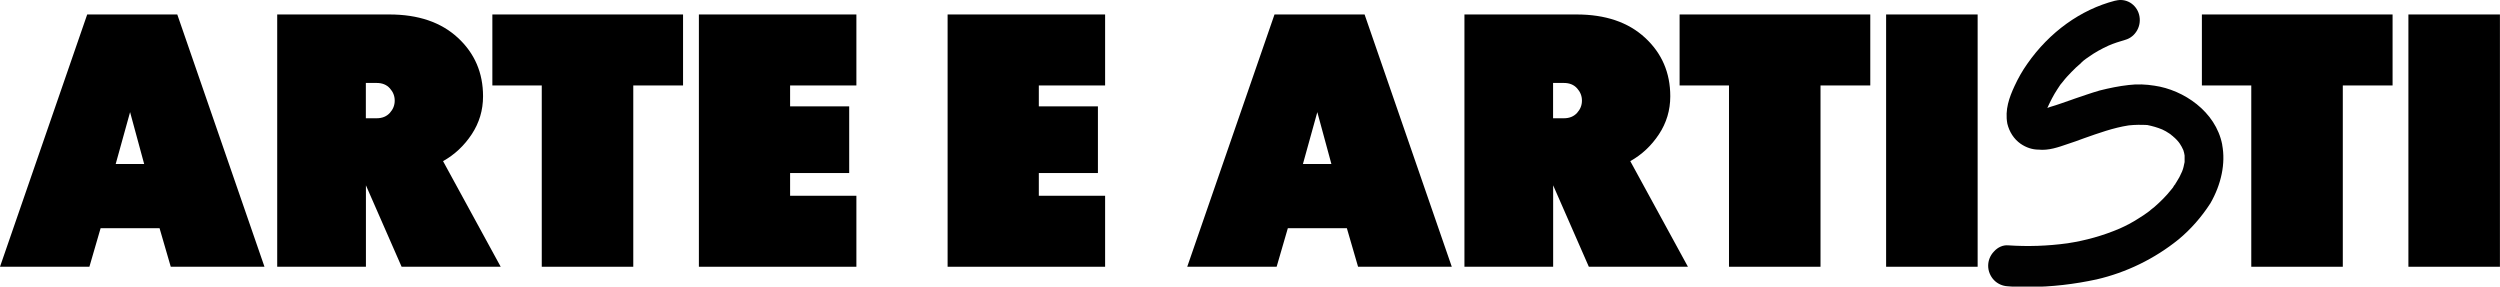
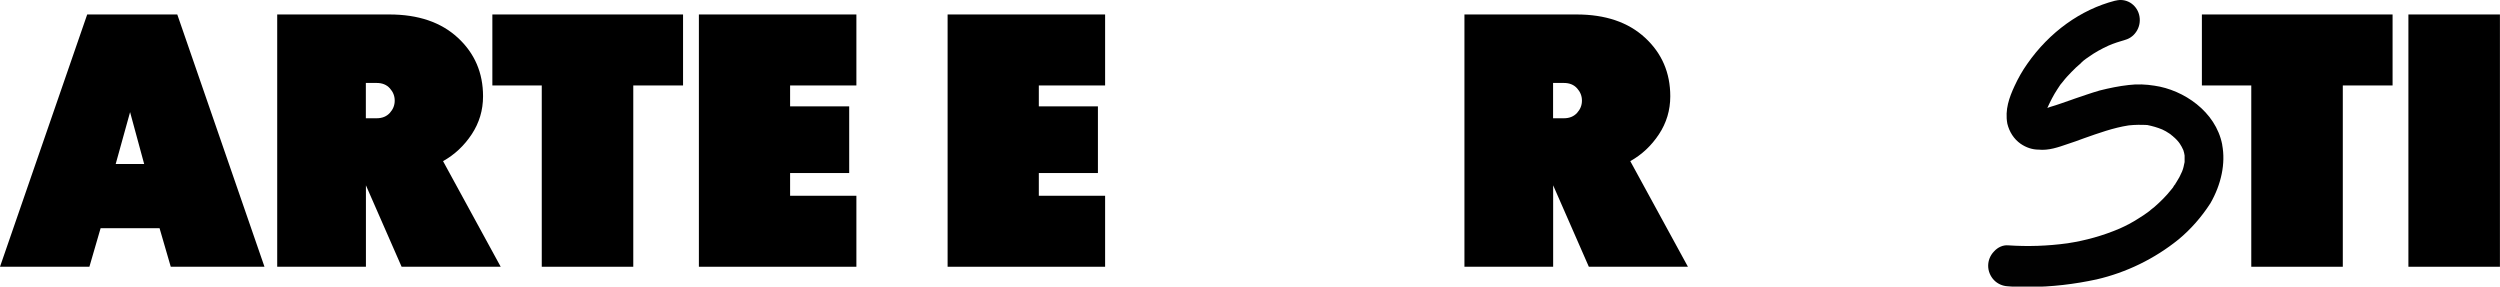
<svg xmlns="http://www.w3.org/2000/svg" id="Capa_2" data-name="Capa 2" viewBox="0 0 329.99 37.83">
  <defs>
    <style>
      .cls-1 {
        fill: #010101;
      }

      .cls-2 {
        opacity: 0;
      }
    </style>
  </defs>
  <g id="Capa_1-2" data-name="Capa 1">
    <g>
      <g>
        <path d="M21.08,30.12h-7.8l-1.48,5.09H0L11.51,1.91h11.89l11.51,33.3h-12.37l-1.48-5.09Zm-2.05-8.47l-1.86-6.85-1.9,6.85h3.76Z" />
        <path d="M36.59,35.21V1.91h14.8c3.81,0,6.82,1.02,9.04,3.07,2.22,2.05,3.33,4.62,3.33,7.73,0,1.84-.5,3.51-1.5,5.02-1,1.51-2.26,2.69-3.78,3.54l7.61,13.94h-13.08l-4.71-10.75v10.75h-11.7Zm11.7-19.6h1.43c.73,0,1.31-.24,1.74-.71,.43-.48,.64-1.01,.64-1.62s-.21-1.14-.64-1.62c-.43-.48-1.01-.71-1.74-.71h-1.43v4.66Z" />
        <path d="M71.51,35.21V11.28h-6.52V1.91h25.17V11.28h-6.57v23.93h-12.08Z" />
        <path d="M92.25,35.21V1.91h20.79V11.28h-8.75v2.76h7.8v8.8h-7.8v3h8.75v9.37h-20.79Z" />
        <path d="M125.08,35.21V1.91h20.79V11.28h-8.75v2.76h7.8v8.8h-7.8v3h8.75v9.37h-20.79Z" />
-         <path d="M177.79,30.12h-7.8l-1.48,5.09h-11.8L168.23,1.91h11.89l11.51,33.3h-12.37l-1.48-5.09Zm-2.05-8.47l-1.86-6.85-1.9,6.85h3.76Z" />
        <path d="M193.3,35.21V1.91h14.8c3.81,0,6.82,1.02,9.04,3.07,2.22,2.05,3.33,4.62,3.33,7.73,0,1.84-.5,3.51-1.5,5.02-1,1.51-2.26,2.69-3.78,3.54l7.61,13.94h-13.08l-4.71-10.75v10.75h-11.7Zm11.7-19.6h1.43c.73,0,1.31-.24,1.74-.71,.43-.48,.64-1.01,.64-1.62s-.21-1.14-.64-1.62c-.43-.48-1.01-.71-1.74-.71h-1.43v4.66Z" />
-         <path d="M228.22,35.21V11.28h-6.52V1.91h25.17V11.28h-6.57v23.93h-12.08Z" />
-         <path d="M248.96,35.21V1.91h12.08V35.21h-12.08Z" />
        <path class="cls-2" d="M276.99,25.22c0-.48-.32-.94-.95-1.38-.63-.44-1.44-.86-2.4-1.24-.97-.38-2.01-.88-3.14-1.5-1.13-.62-2.17-1.3-3.14-2.05-.97-.74-1.77-1.74-2.4-2.97-.63-1.24-.95-2.63-.95-4.19,0-3.2,1.15-5.77,3.45-7.71,2.3-1.93,5.32-2.9,9.06-2.9,3.43,0,6.26,.86,8.52,2.57,2.25,1.71,3.66,3.47,4.23,5.28l-8.47,4.85c-.41-.82-.95-1.54-1.62-2.14-.67-.6-1.35-.9-2.05-.9s-1,.29-1,.86c0,.54,.44,1.09,1.33,1.64,.89,.56,1.97,1.13,3.26,1.71,1.29,.59,2.57,1.28,3.85,2.07,1.28,.79,2.37,1.86,3.26,3.21,.89,1.35,1.33,2.89,1.33,4.64,0,3.3-1.17,5.92-3.52,7.85-2.35,1.94-5.5,2.9-9.47,2.9-1.87,0-3.6-.29-5.19-.86-1.59-.57-2.9-1.31-3.95-2.21s-1.9-1.82-2.54-2.76c-.65-.94-1.15-1.88-1.5-2.83l8.61-4.66c1.4,2.35,2.87,3.52,4.42,3.52,.63,0,.95-.27,.95-.81Z" />
        <path d="M297.16,35.21V11.28h-6.52V1.91h25.17V11.28h-6.57v23.93h-12.08Z" />
        <path d="M317.9,35.21V1.91h12.08V35.21h-12.08Z" />
      </g>
      <path class="cls-1" d="M293.32,19.07c-.86-4.37-5.11-7.21-8.94-7.76-1.12-.18-2.28-.23-3.39-.09-1.29,.14-2.58,.41-3.82,.72-1.12,.32-2.23,.72-3.31,1.08l-.39,.14c-.95,.32-1.89,.68-2.84,.95-.13,.05-.26,.09-.39,.14,.39-.86,.82-1.71,1.33-2.48,.13-.18,.26-.41,.39-.59l.34-.41c.34-.45,.73-.86,1.12-1.26,.39-.41,.77-.77,1.25-1.17l.04-.05s.04,0,.04-.05l.26-.23c.21-.18,.43-.32,.69-.5,.82-.59,1.72-1.08,2.62-1.49,.73-.32,1.46-.54,2.23-.77,.64-.18,1.2-.63,1.55-1.26s.43-1.35,.26-2.03-.6-1.26-1.2-1.62C280.56,0,279.92-.09,279.23,.09h-.04c-4.55,1.17-8.68,4.15-11.6,8.34-.64,.9-1.2,1.89-1.68,2.93-.69,1.49-1.29,3.11-.95,4.96,.26,1.08,.86,2.03,1.76,2.66,.73,.5,1.55,.77,2.36,.77,1.33,.14,2.62-.32,3.78-.72,.73-.23,1.46-.5,2.19-.77,1.93-.68,3.91-1.4,5.93-1.71,.82-.09,1.63-.09,2.45-.05,.69,.14,1.33,.32,1.98,.59,.3,.14,.64,.32,.95,.54,.13,.09,.26,.18,.34,.27,.09,.05,.13,.09,.17,.14,.09,.05,.13,.14,.21,.18,.17,.14,.3,.32,.47,.5,.04,.09,.13,.14,.17,.23,.17,.27,.34,.54,.47,.86,.09,.23,.13,.5,.17,.72v.86c-.09,.45-.17,.86-.34,1.26-.21,.5-.47,.99-.77,1.44-.04,.09-.13,.18-.21,.32h0l-.04,.05-.04,.05s-.04,.09-.13,.23l-.26,.32c-.64,.81-1.42,1.58-2.19,2.25l-.52,.41-.04,.05c-.09,.09-.21,.14-.3,.23-.39,.27-.82,.59-1.29,.86-.77,.5-1.63,.95-2.45,1.31-2.23,.95-4.51,1.58-6.87,1.94-2.62,.36-5.24,.45-7.86,.27-.64-.05-1.33,.23-1.85,.81-.52,.54-.77,1.22-.77,1.89,0,.72,.3,1.4,.77,1.89s1.12,.77,1.76,.81c.95,.09,1.89,.09,2.88,.09,2.96,0,5.97-.36,8.89-.99,3.91-.9,7.65-2.71,10.83-5.28,1.63-1.35,3.05-2.98,4.21-4.78,1.42-2.48,2.02-5.23,1.55-7.71h0Zm-6.14,5.37h0l-.09-.05-.04-.05s.13,.09,.13,.09Z" />
    </g>
  </g>
</svg>